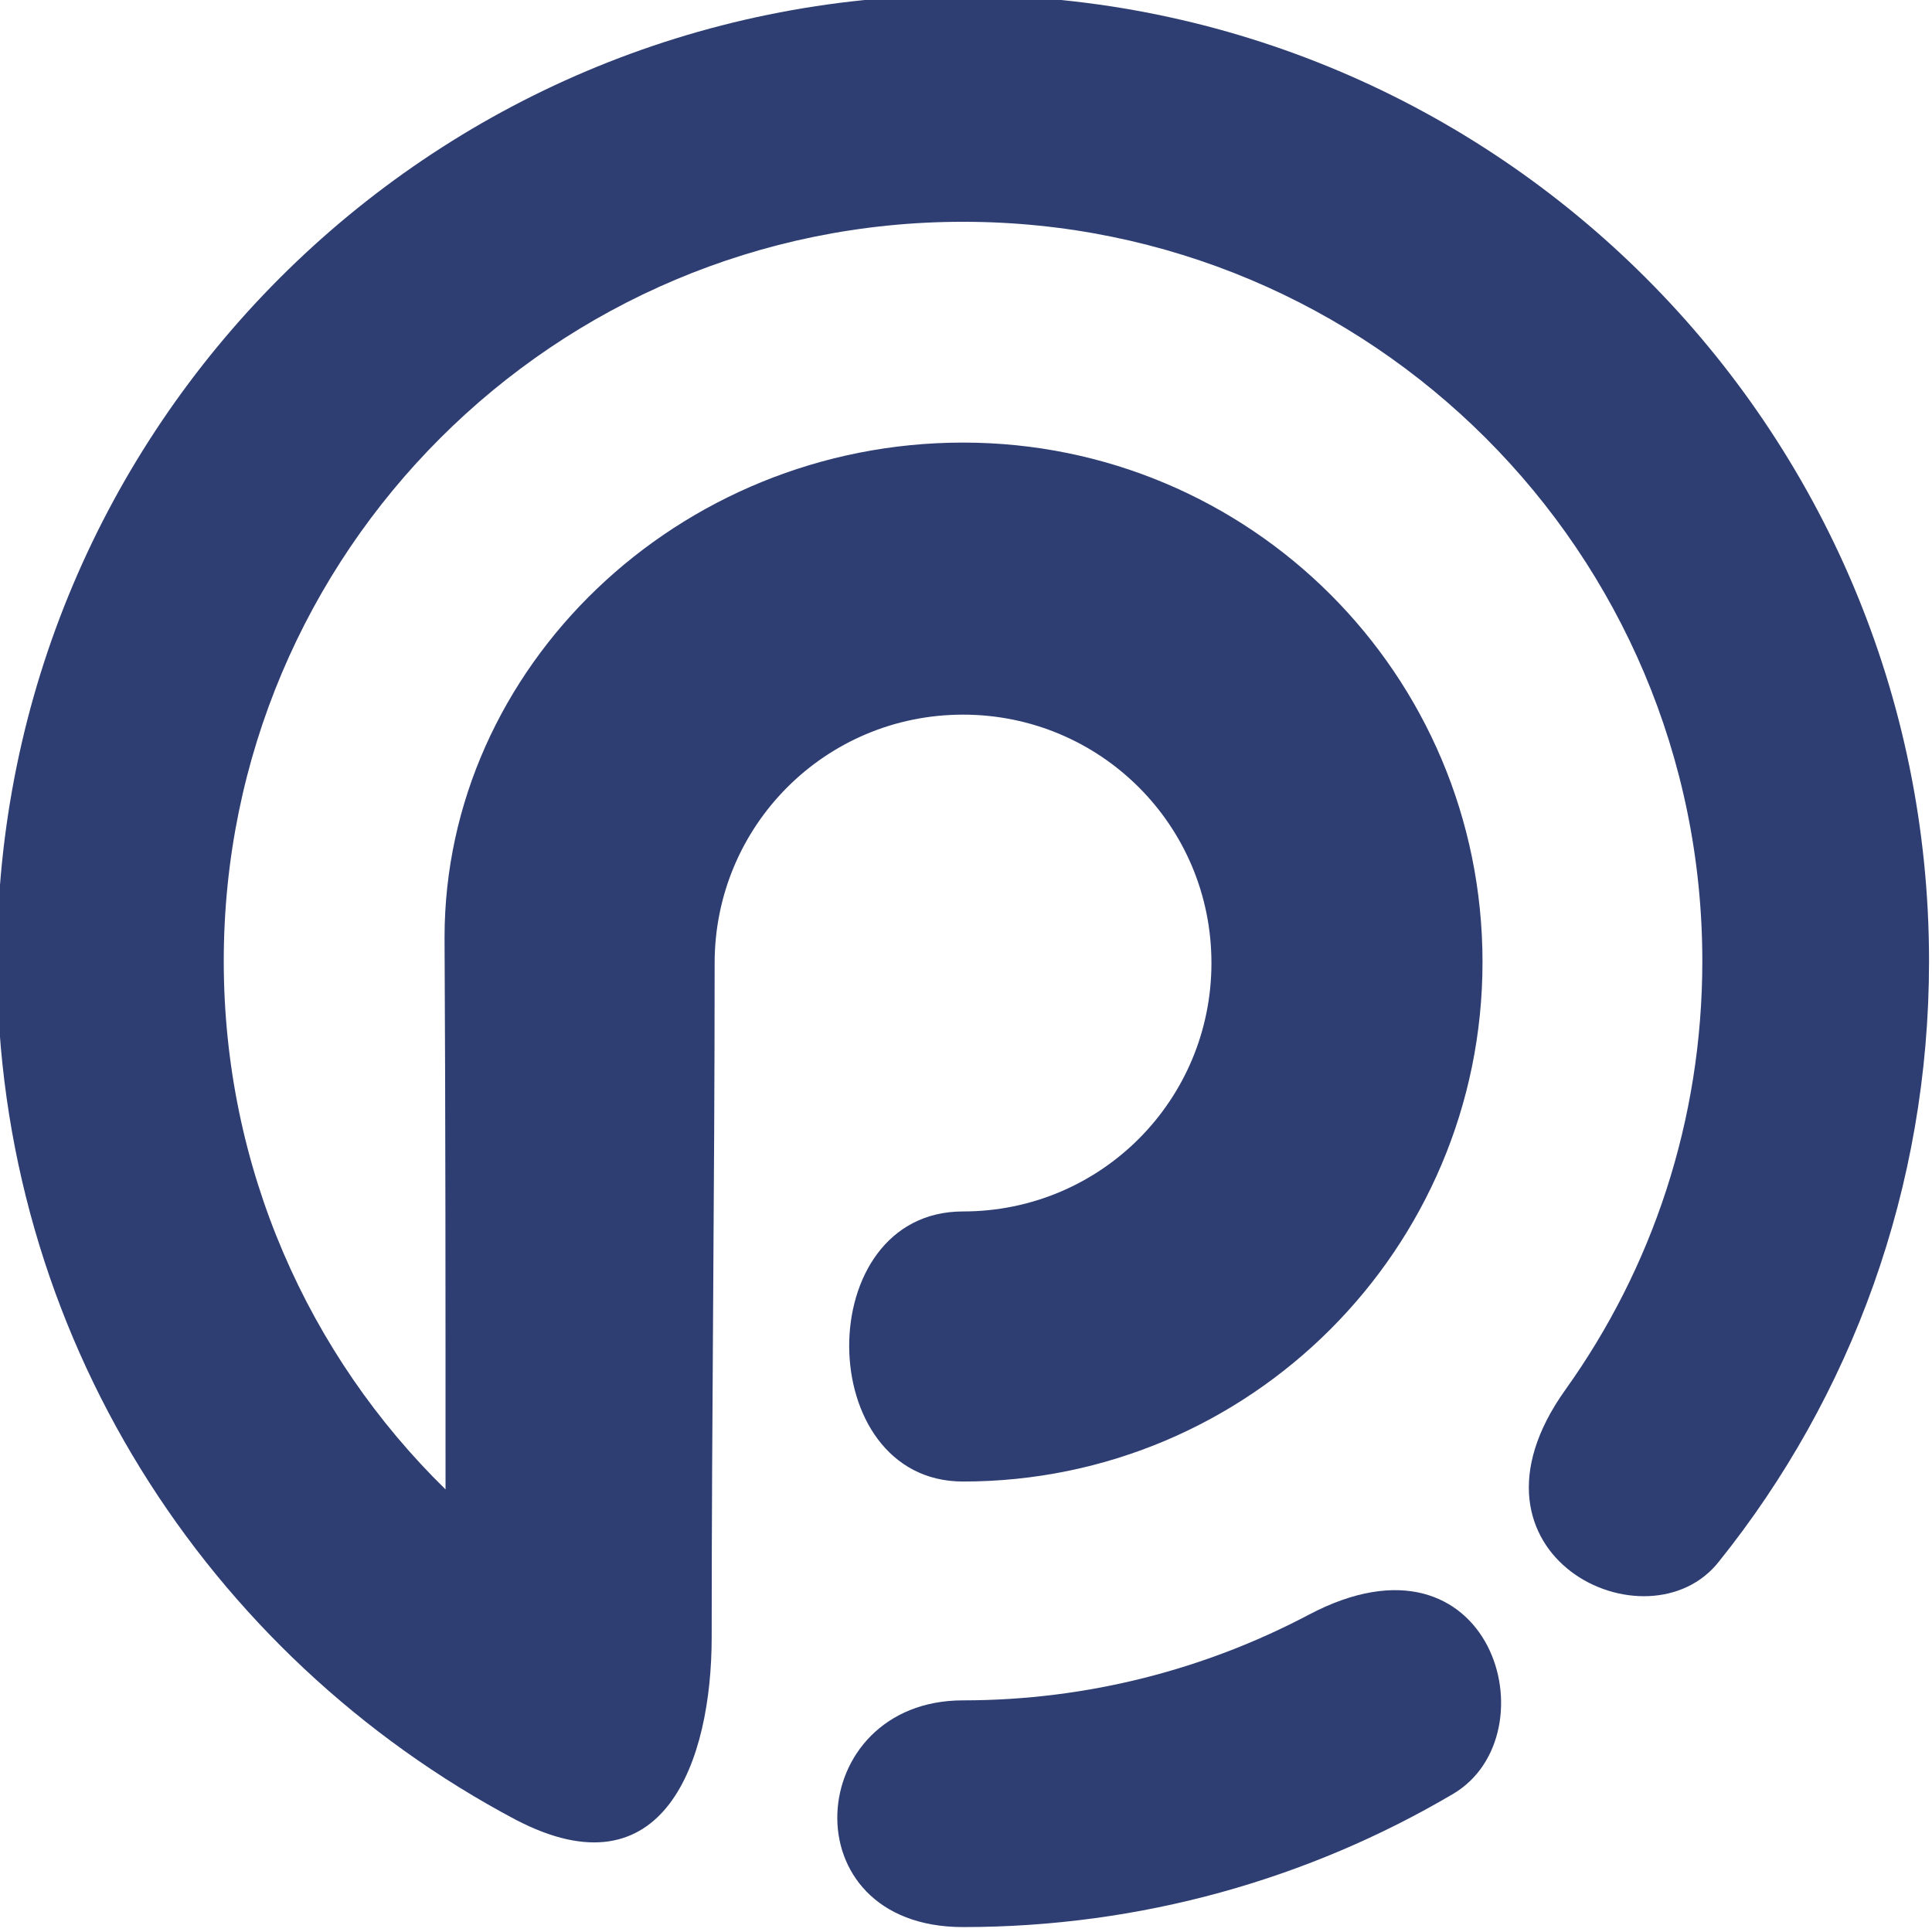
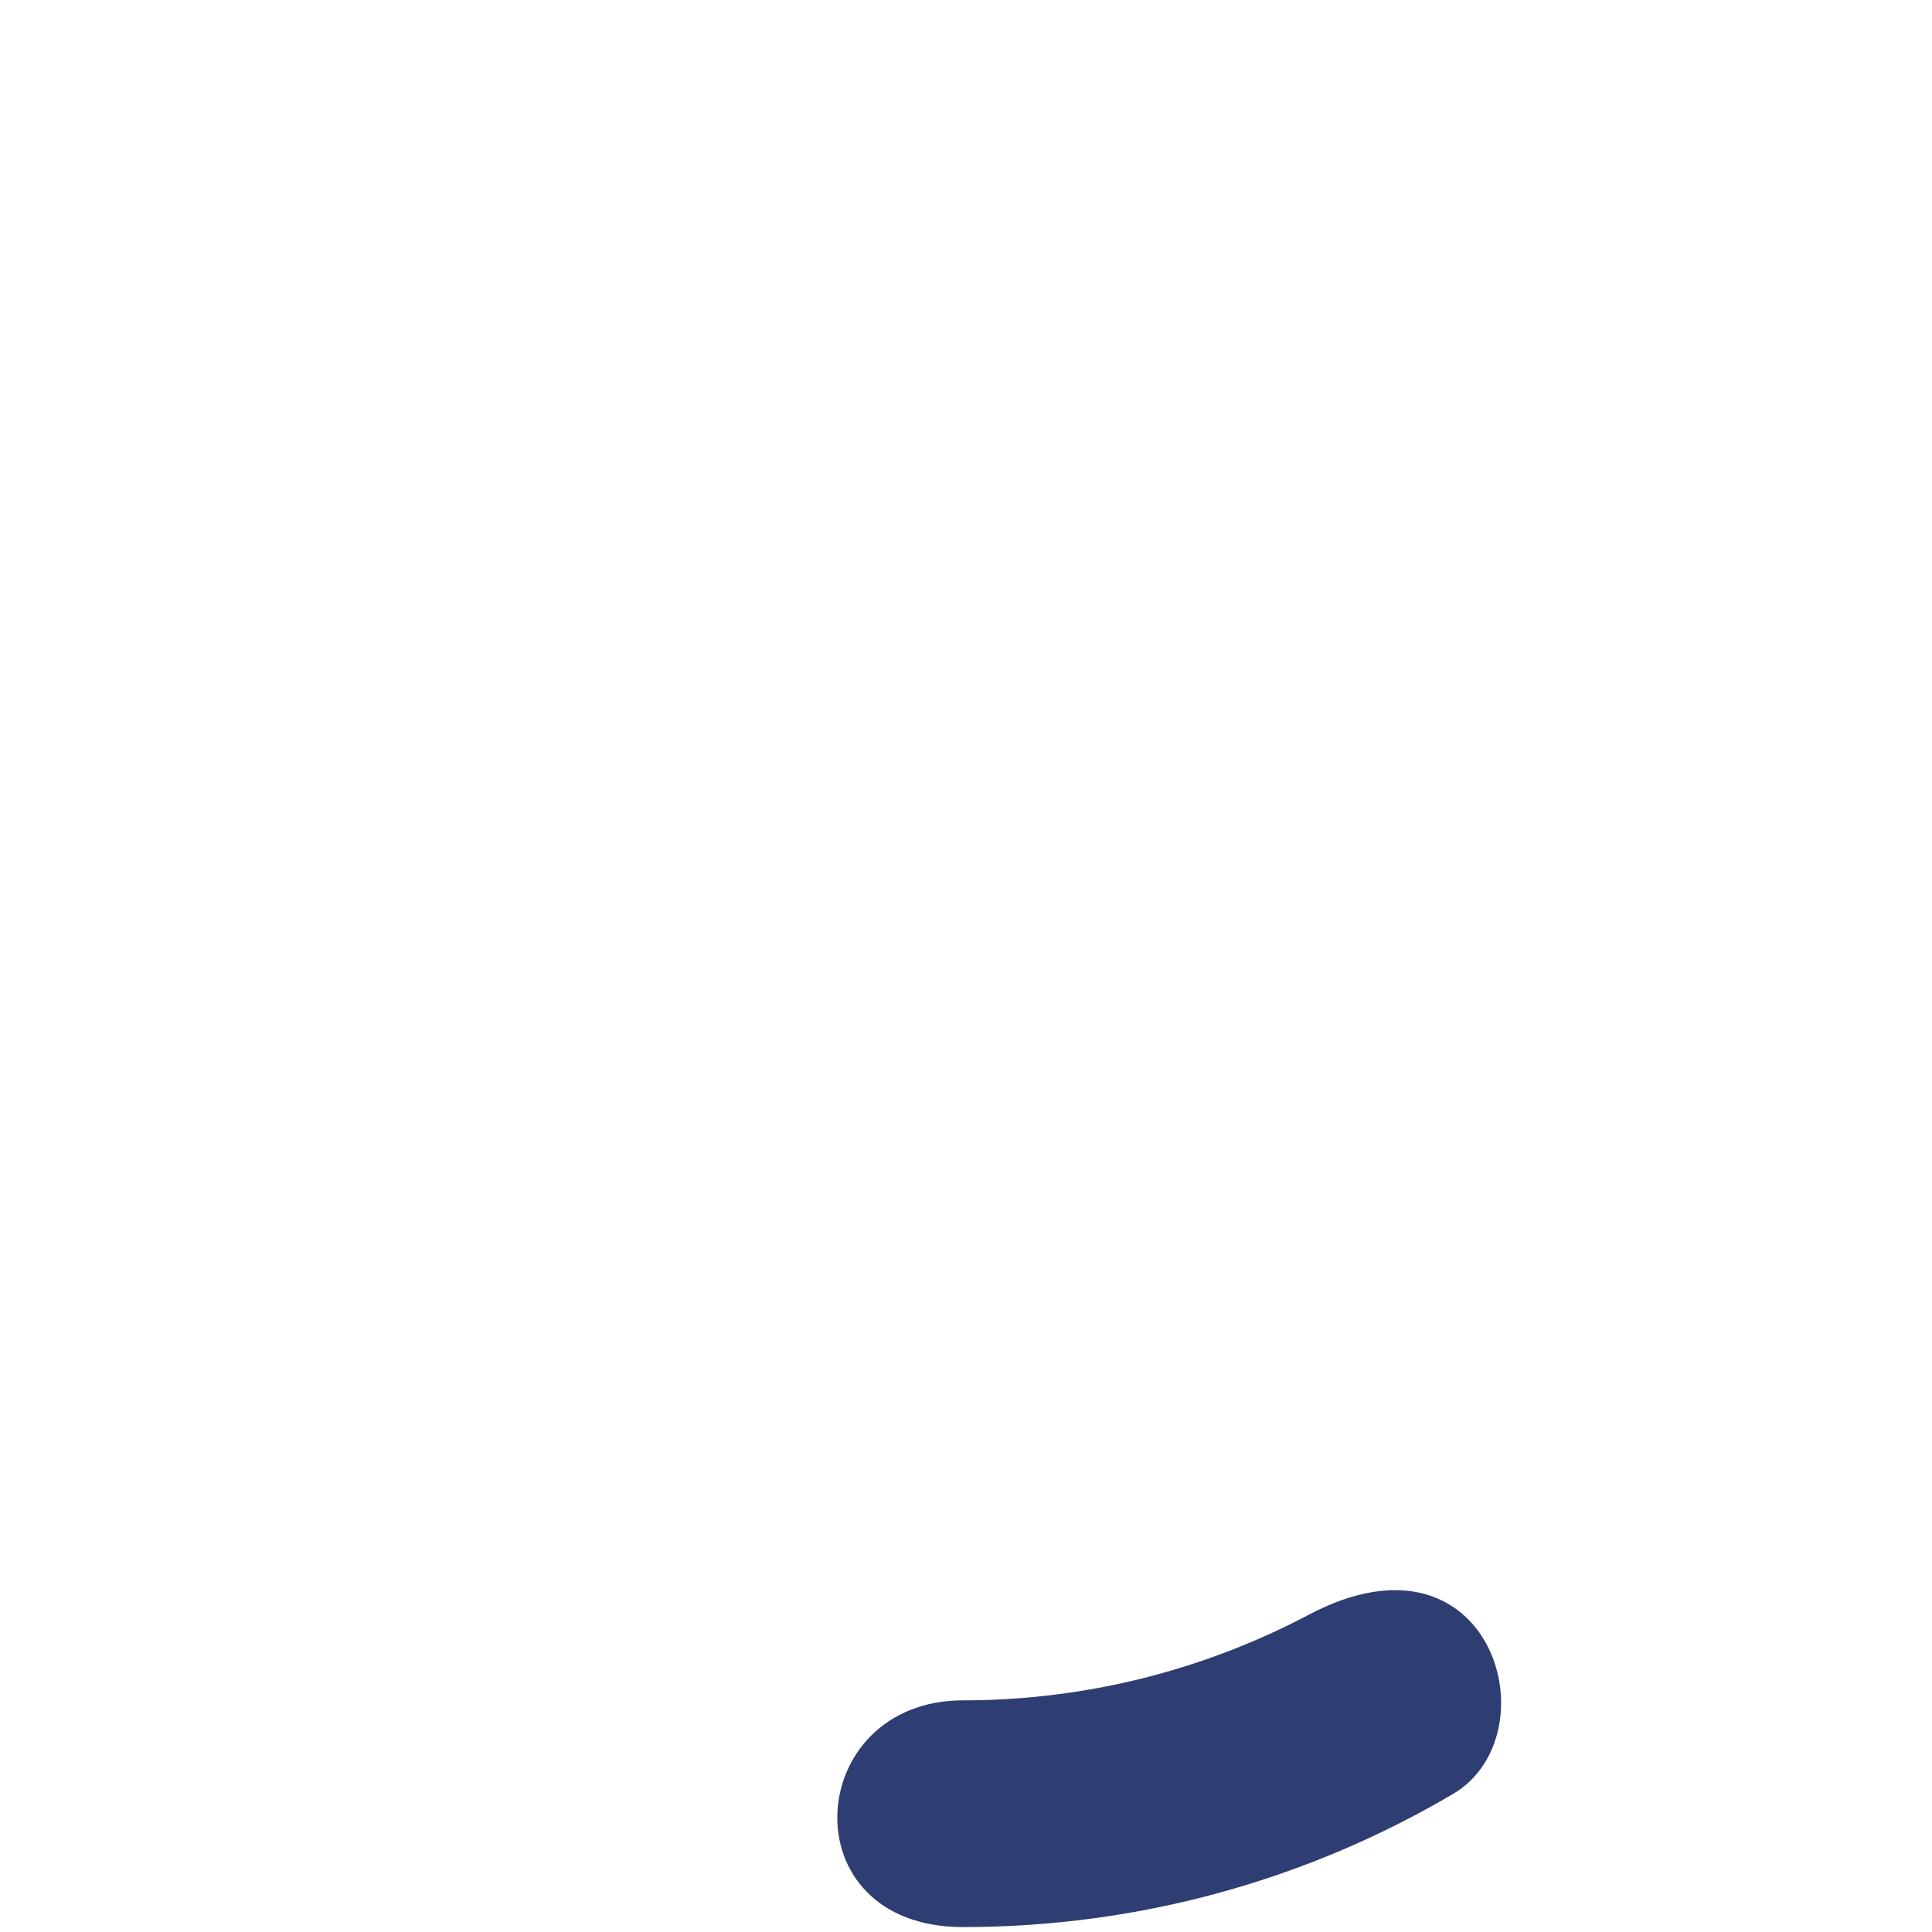
<svg xmlns="http://www.w3.org/2000/svg" version="1.1" id="Layer_1" x="0px" y="0px" viewBox="0 0 196 196" style="enable-background:new 0 0 196 196;" xml:space="preserve">
  <style type="text/css">
	.st0{fill-rule:evenodd;clip-rule:evenodd;fill:#2E3E72;}
</style>
-   <path class="st0" d="M97.7-0.5c54.1,0,98,43.9,98,98c0,23-7.9,44.2-21.3,60.9c-7.2,9.2-27.6-0.6-15.6-17.4  c8.8-12.3,13.9-27.3,13.9-43.5c0-41.5-33.6-75-75-75c-41.4,0-75,33.5-75,75c0,21,8.6,40,22.5,53.6c0-18.7,0-37.4-0.1-56  c0-27.4,23.7-50.2,52.6-50.2c29.1,0,52.7,23.5,52.7,52.7c0,29.1-23.6,52.7-52.7,52.7c-15.3,0-15.5-27.4,0-27.4  c14,0,25.2-11.3,25.2-25.2c0-14-11.3-25.2-25.2-25.2c-14,0-25.2,11.3-25.2,25.2c0,23.1-0.3,45.5-0.3,68.4c0,12.5-4.8,26.4-19.9,18.5  C21,168-0.3,135.3-0.3,97.5C-0.3,43.4,43.5-0.5,97.7-0.5L97.7-0.5z" />
-   <path class="st0" d="M147.4,182c-14.6,8.6-31.6,13.5-49.7,13.5c-17.8,0-16.2-23,0-23c12.7,0,24.7-3.2,35.1-8.7  C151.4,154,157.6,176,147.4,182L147.4,182z" />
+   <path class="st0" d="M147.4,182c-14.6,8.6-31.6,13.5-49.7,13.5c-17.8,0-16.2-23,0-23c12.7,0,24.7-3.2,35.1-8.7  C151.4,154,157.6,176,147.4,182z" />
</svg>